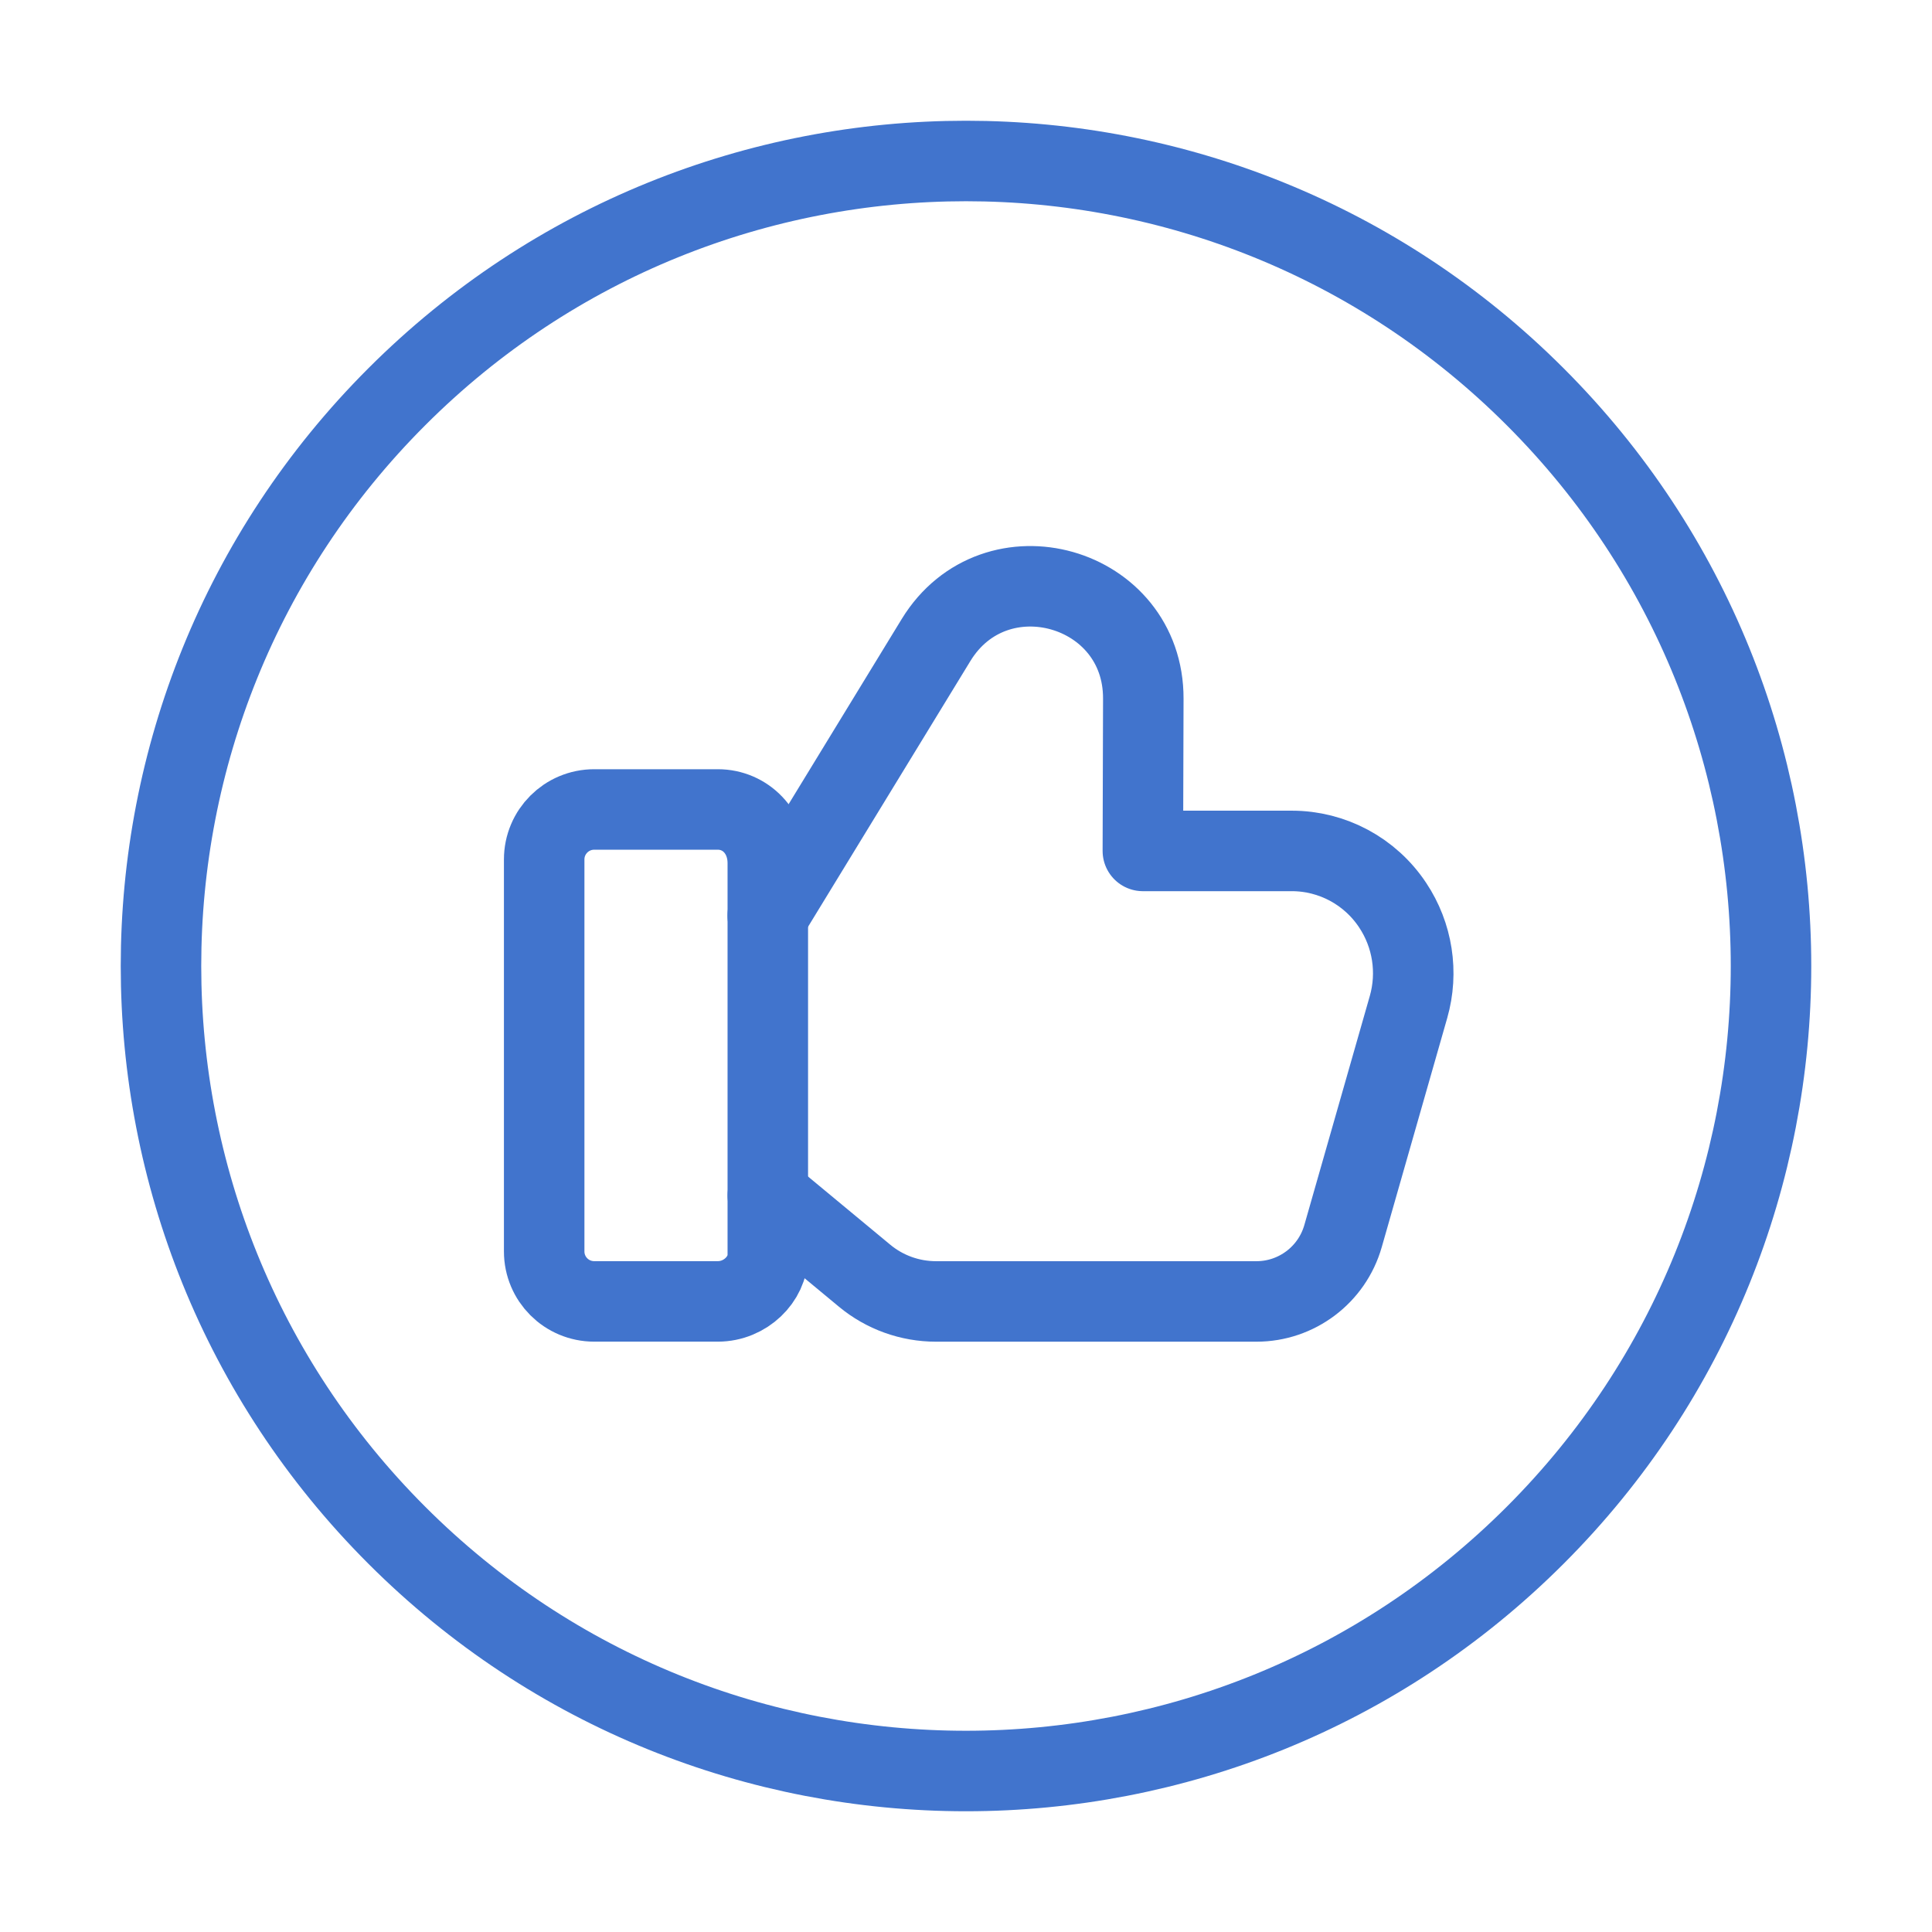
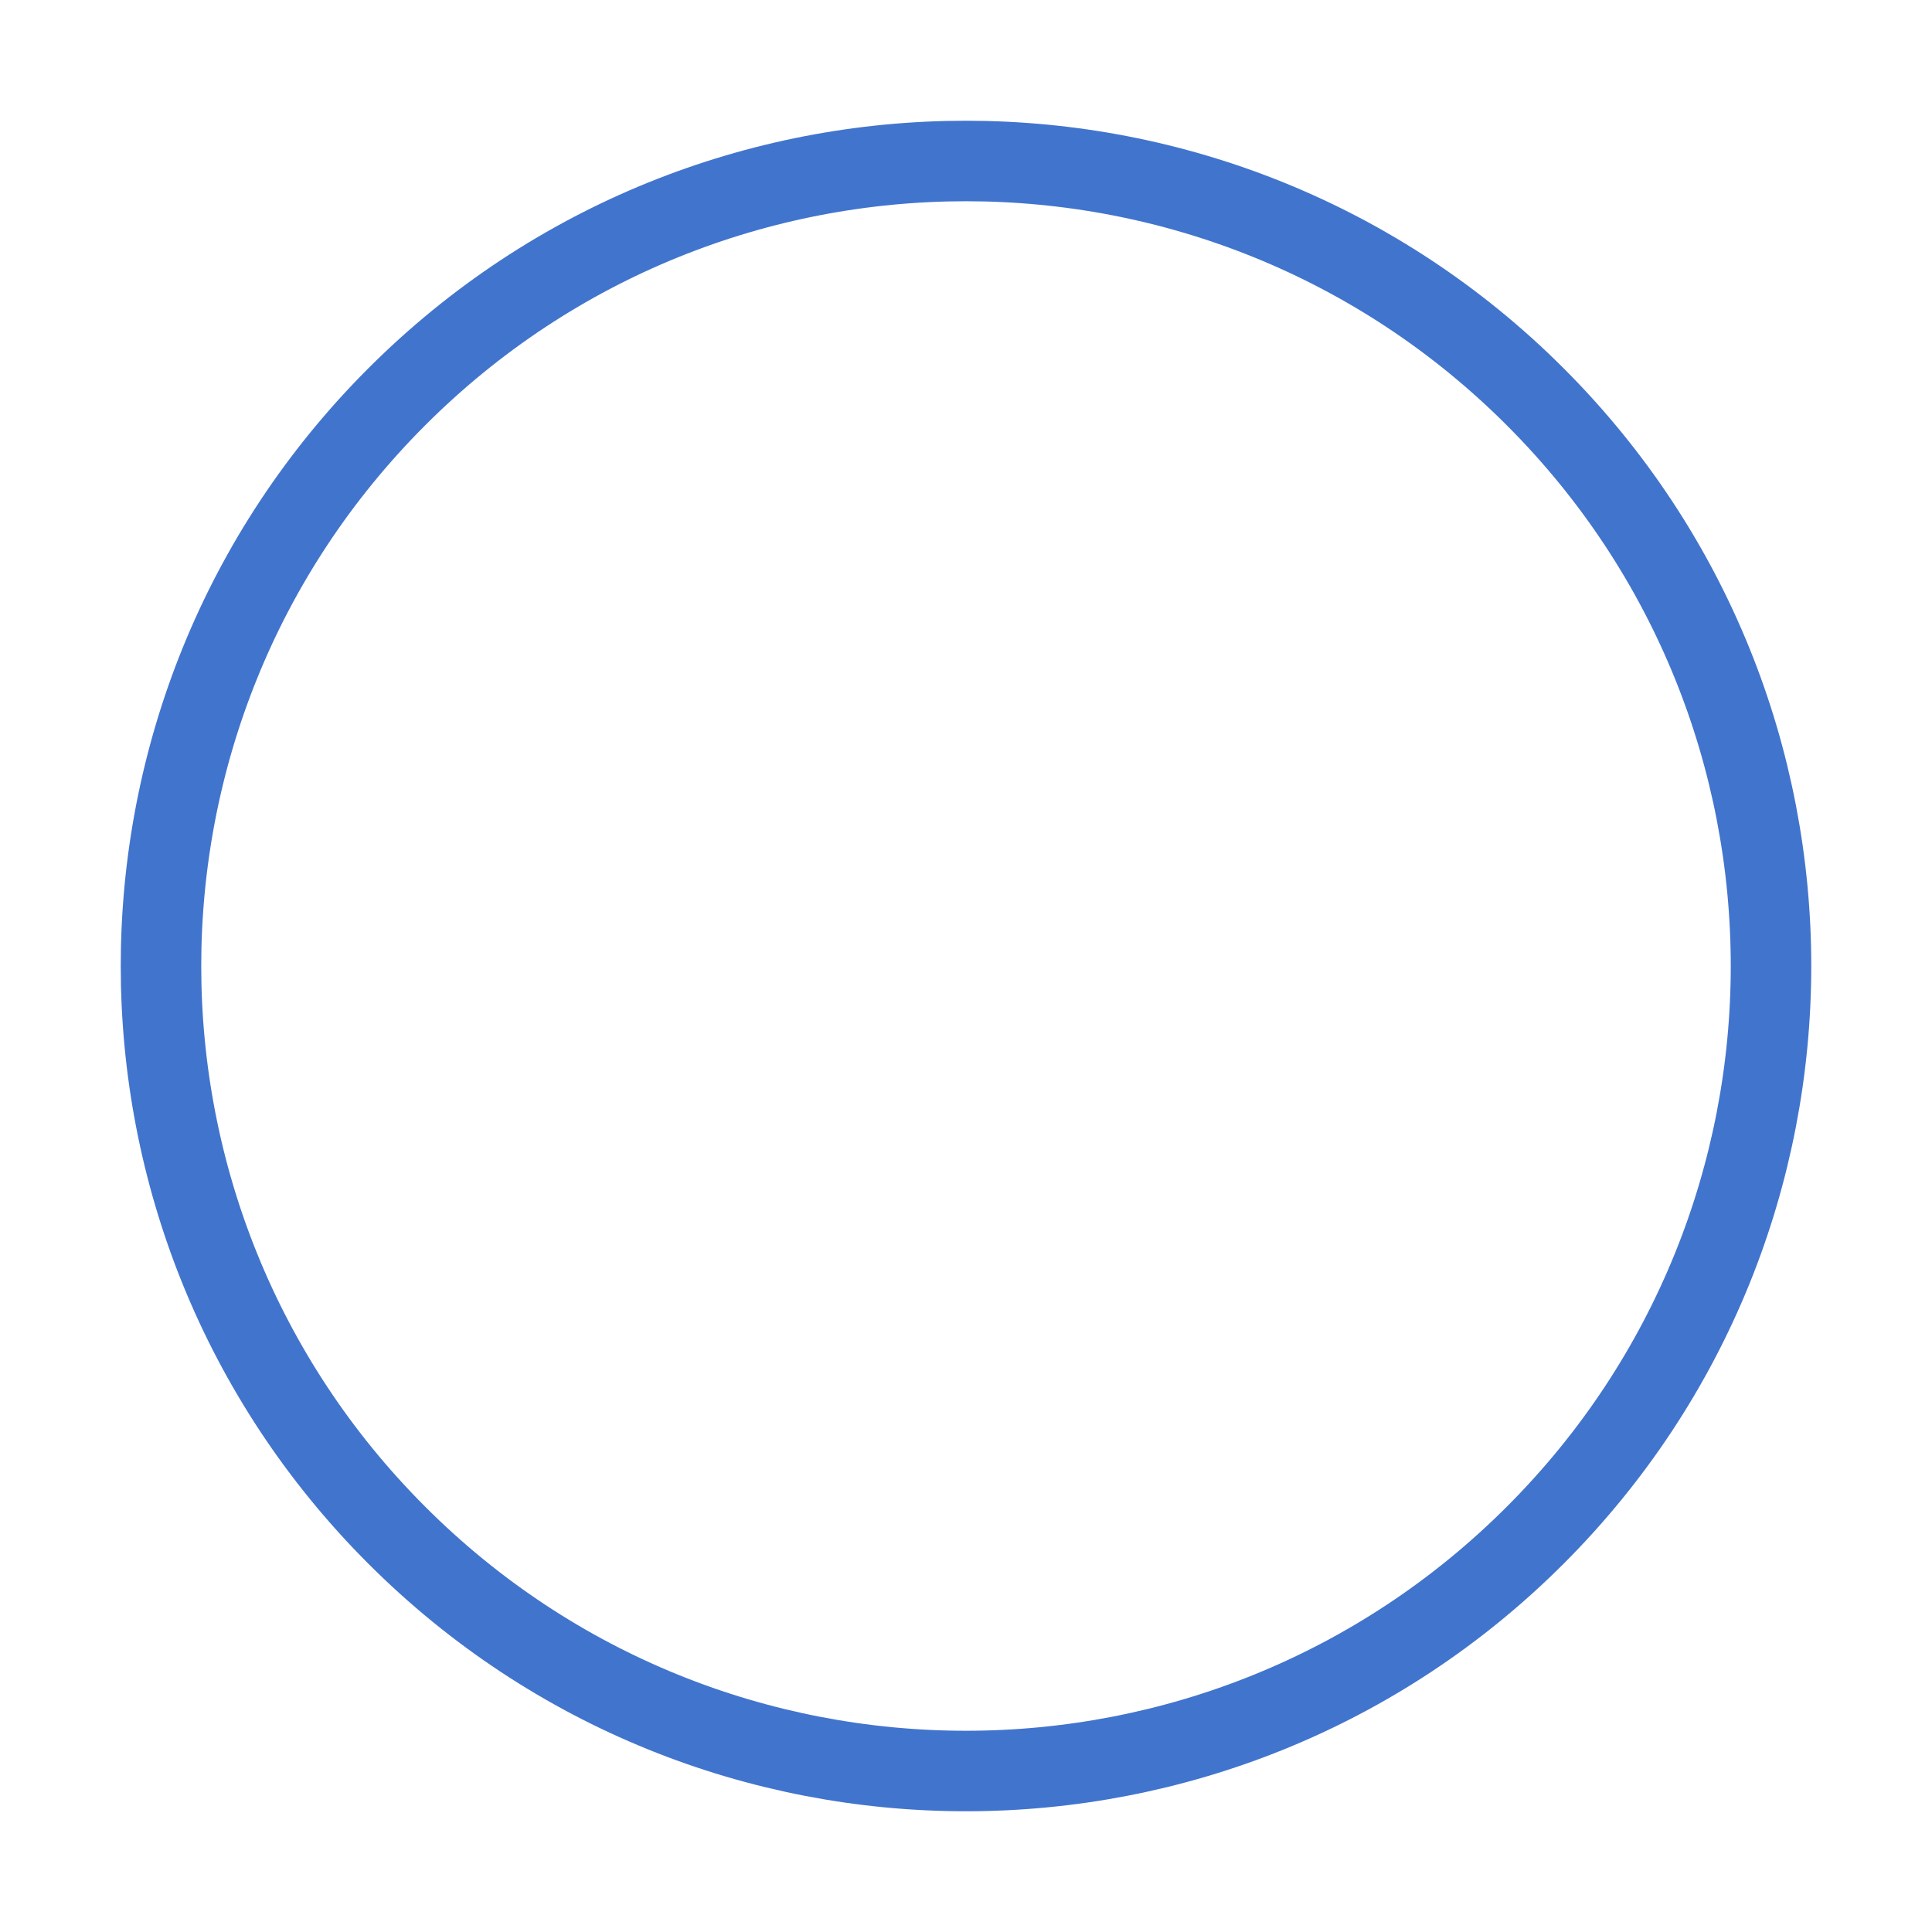
<svg xmlns="http://www.w3.org/2000/svg" width="48" height="48" viewBox="0 0 48 48" fill="none">
  <path d="M38.142 9.858C45.953 17.668 45.953 30.332 38.142 38.142C30.332 45.953 17.668 45.953 9.858 38.142C2.047 30.332 2.047 17.668 9.858 9.858C17.668 2.047 30.332 2.047 38.142 9.858" stroke="#4174CD" stroke-width="2" stroke-linecap="round" stroke-linejoin="round" />
-   <path fill-rule="evenodd" clip-rule="evenodd" d="M17.834 32.333H14.763C14.076 32.333 13.52 31.778 13.52 31.091V21.353C13.52 20.667 14.076 20.111 14.763 20.111H17.834C18.52 20.111 19.076 20.667 19.076 21.447V31.184C19.076 31.778 18.52 32.333 17.834 32.333V32.333Z" stroke="#4174CD" stroke-width="2" stroke-linecap="round" stroke-linejoin="round" />
-   <path d="M19.076 29.701L21.48 31.694C21.978 32.108 22.607 32.334 23.254 32.334H31.216C32.214 32.334 33.092 31.672 33.367 30.712L34.994 25.019C35.24 24.159 35.096 23.232 34.6 22.488C34.041 21.645 33.1 21.141 32.094 21.141H30.716H28.394L28.405 17.359C28.414 14.547 24.723 13.503 23.256 15.901L19.074 22.747" stroke="#4174CD" stroke-width="2" stroke-linecap="round" stroke-linejoin="round" />
</svg>